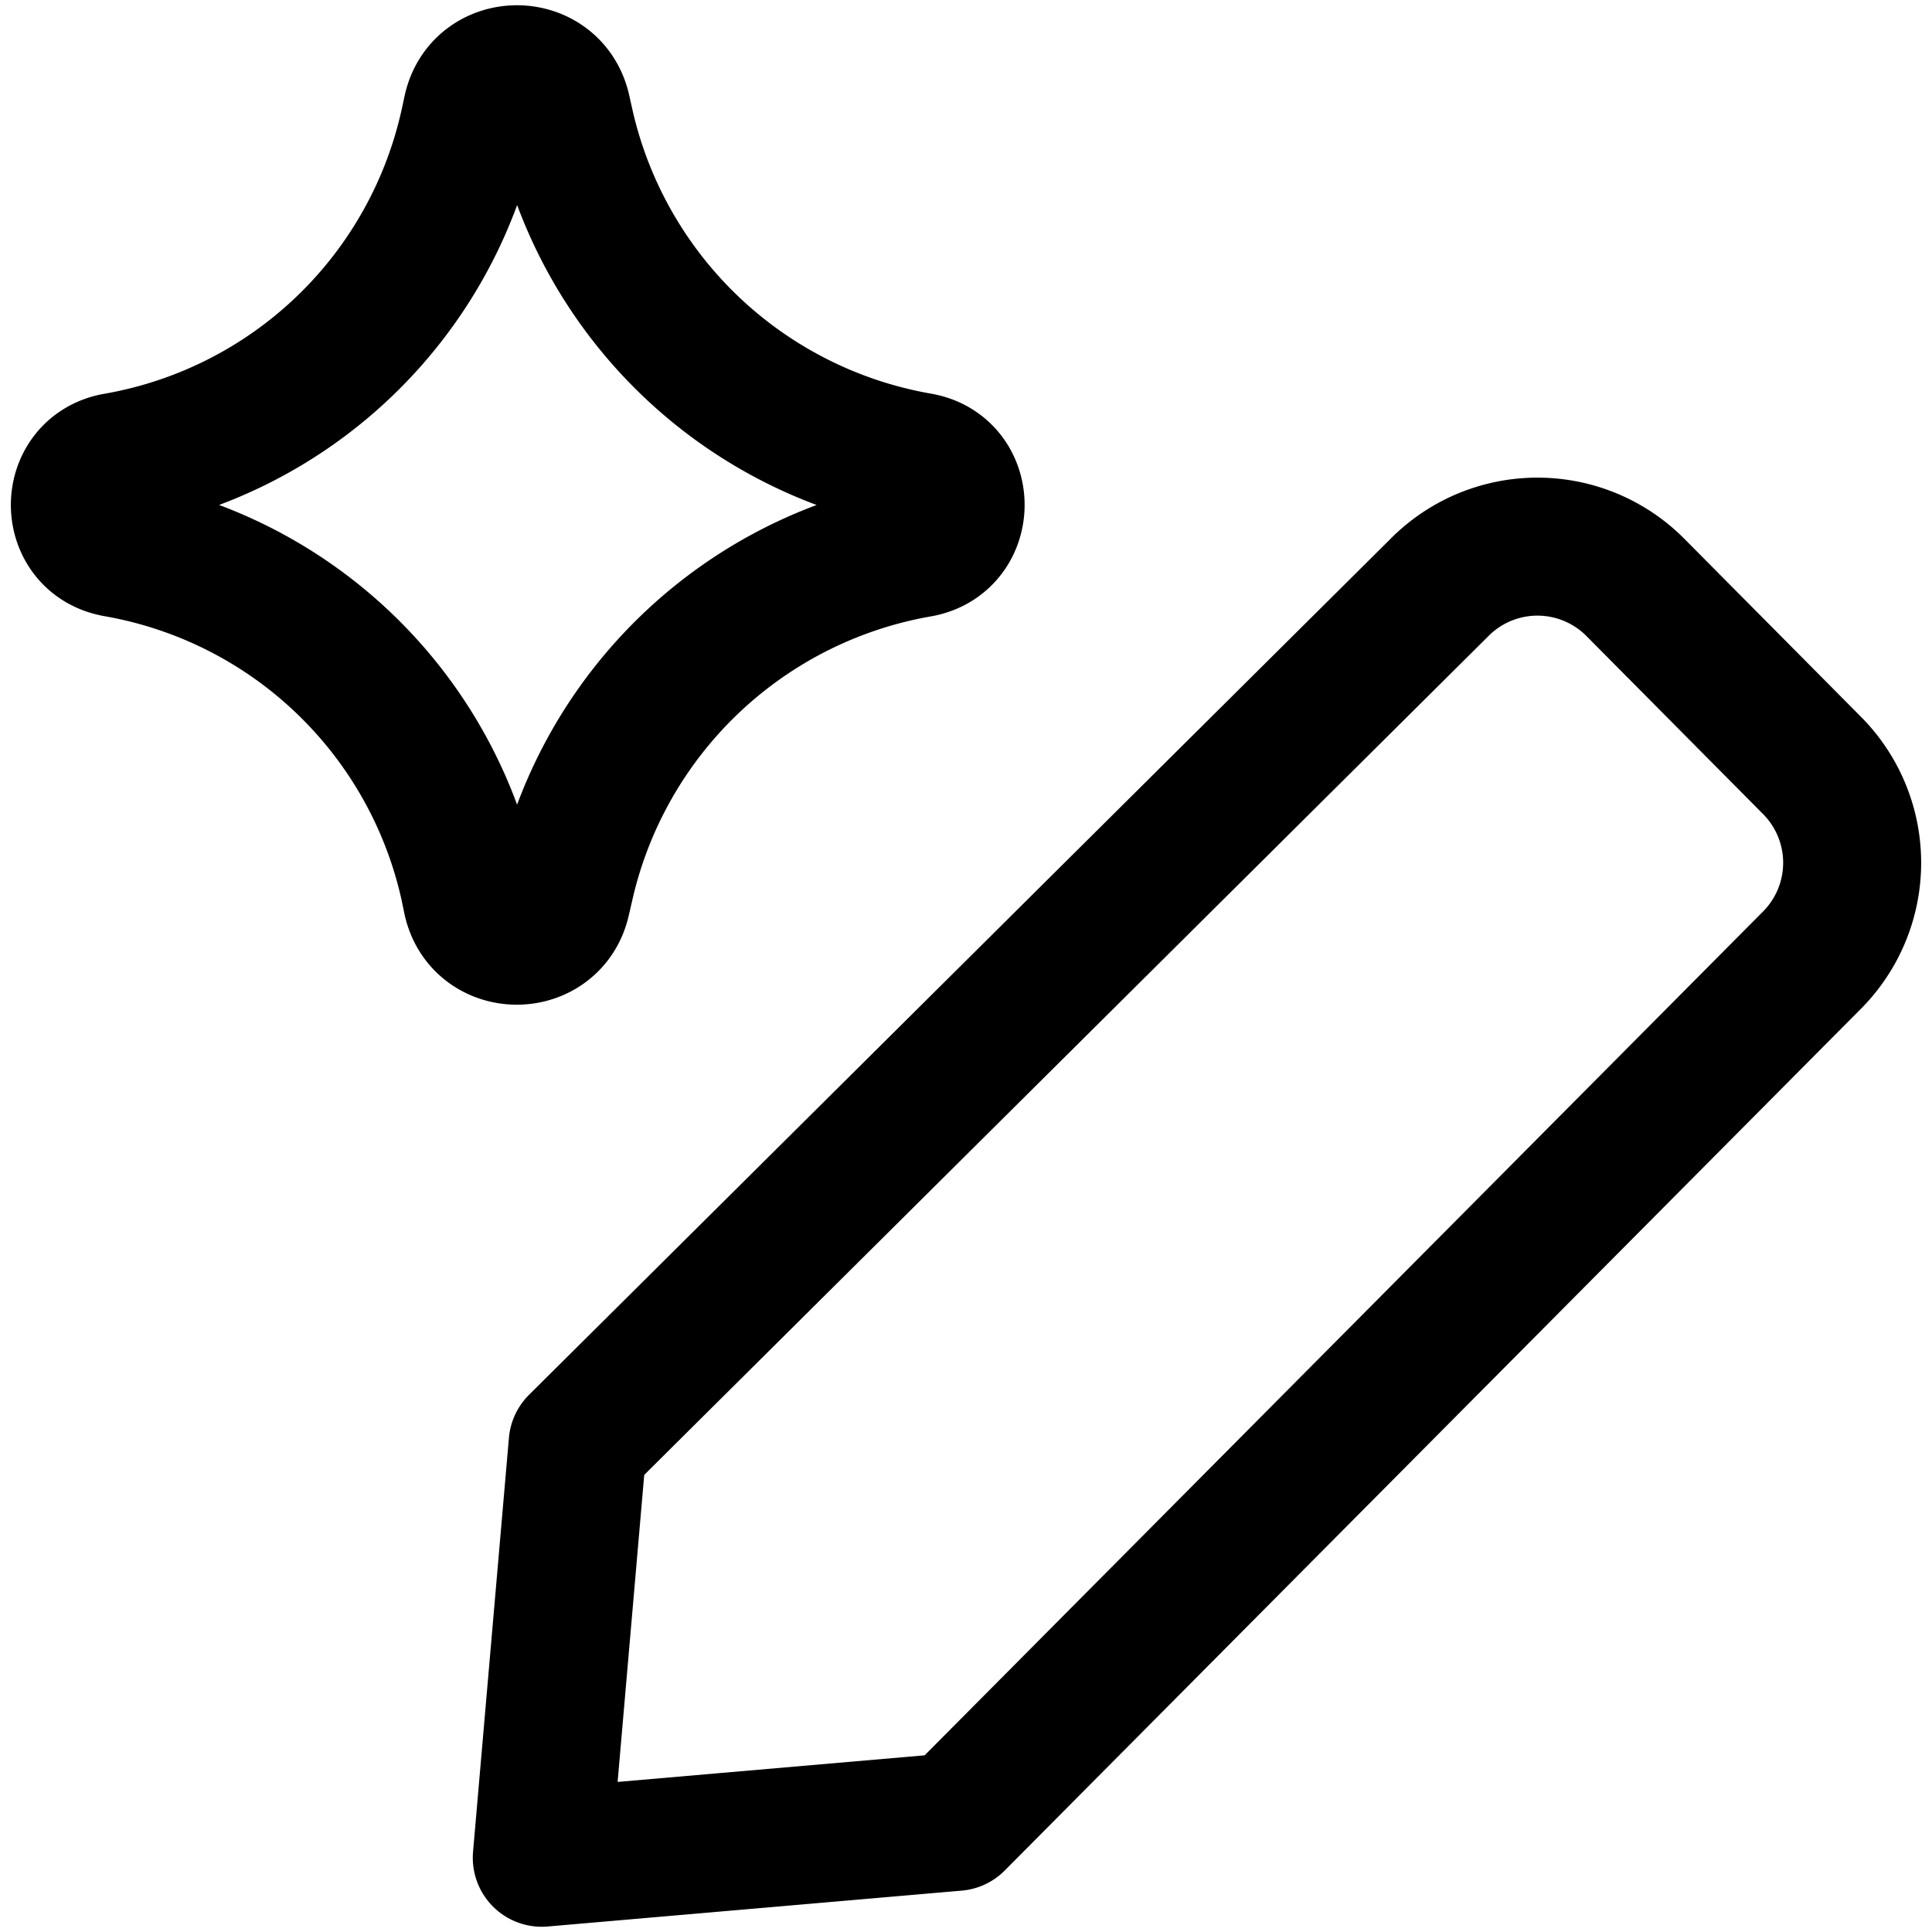
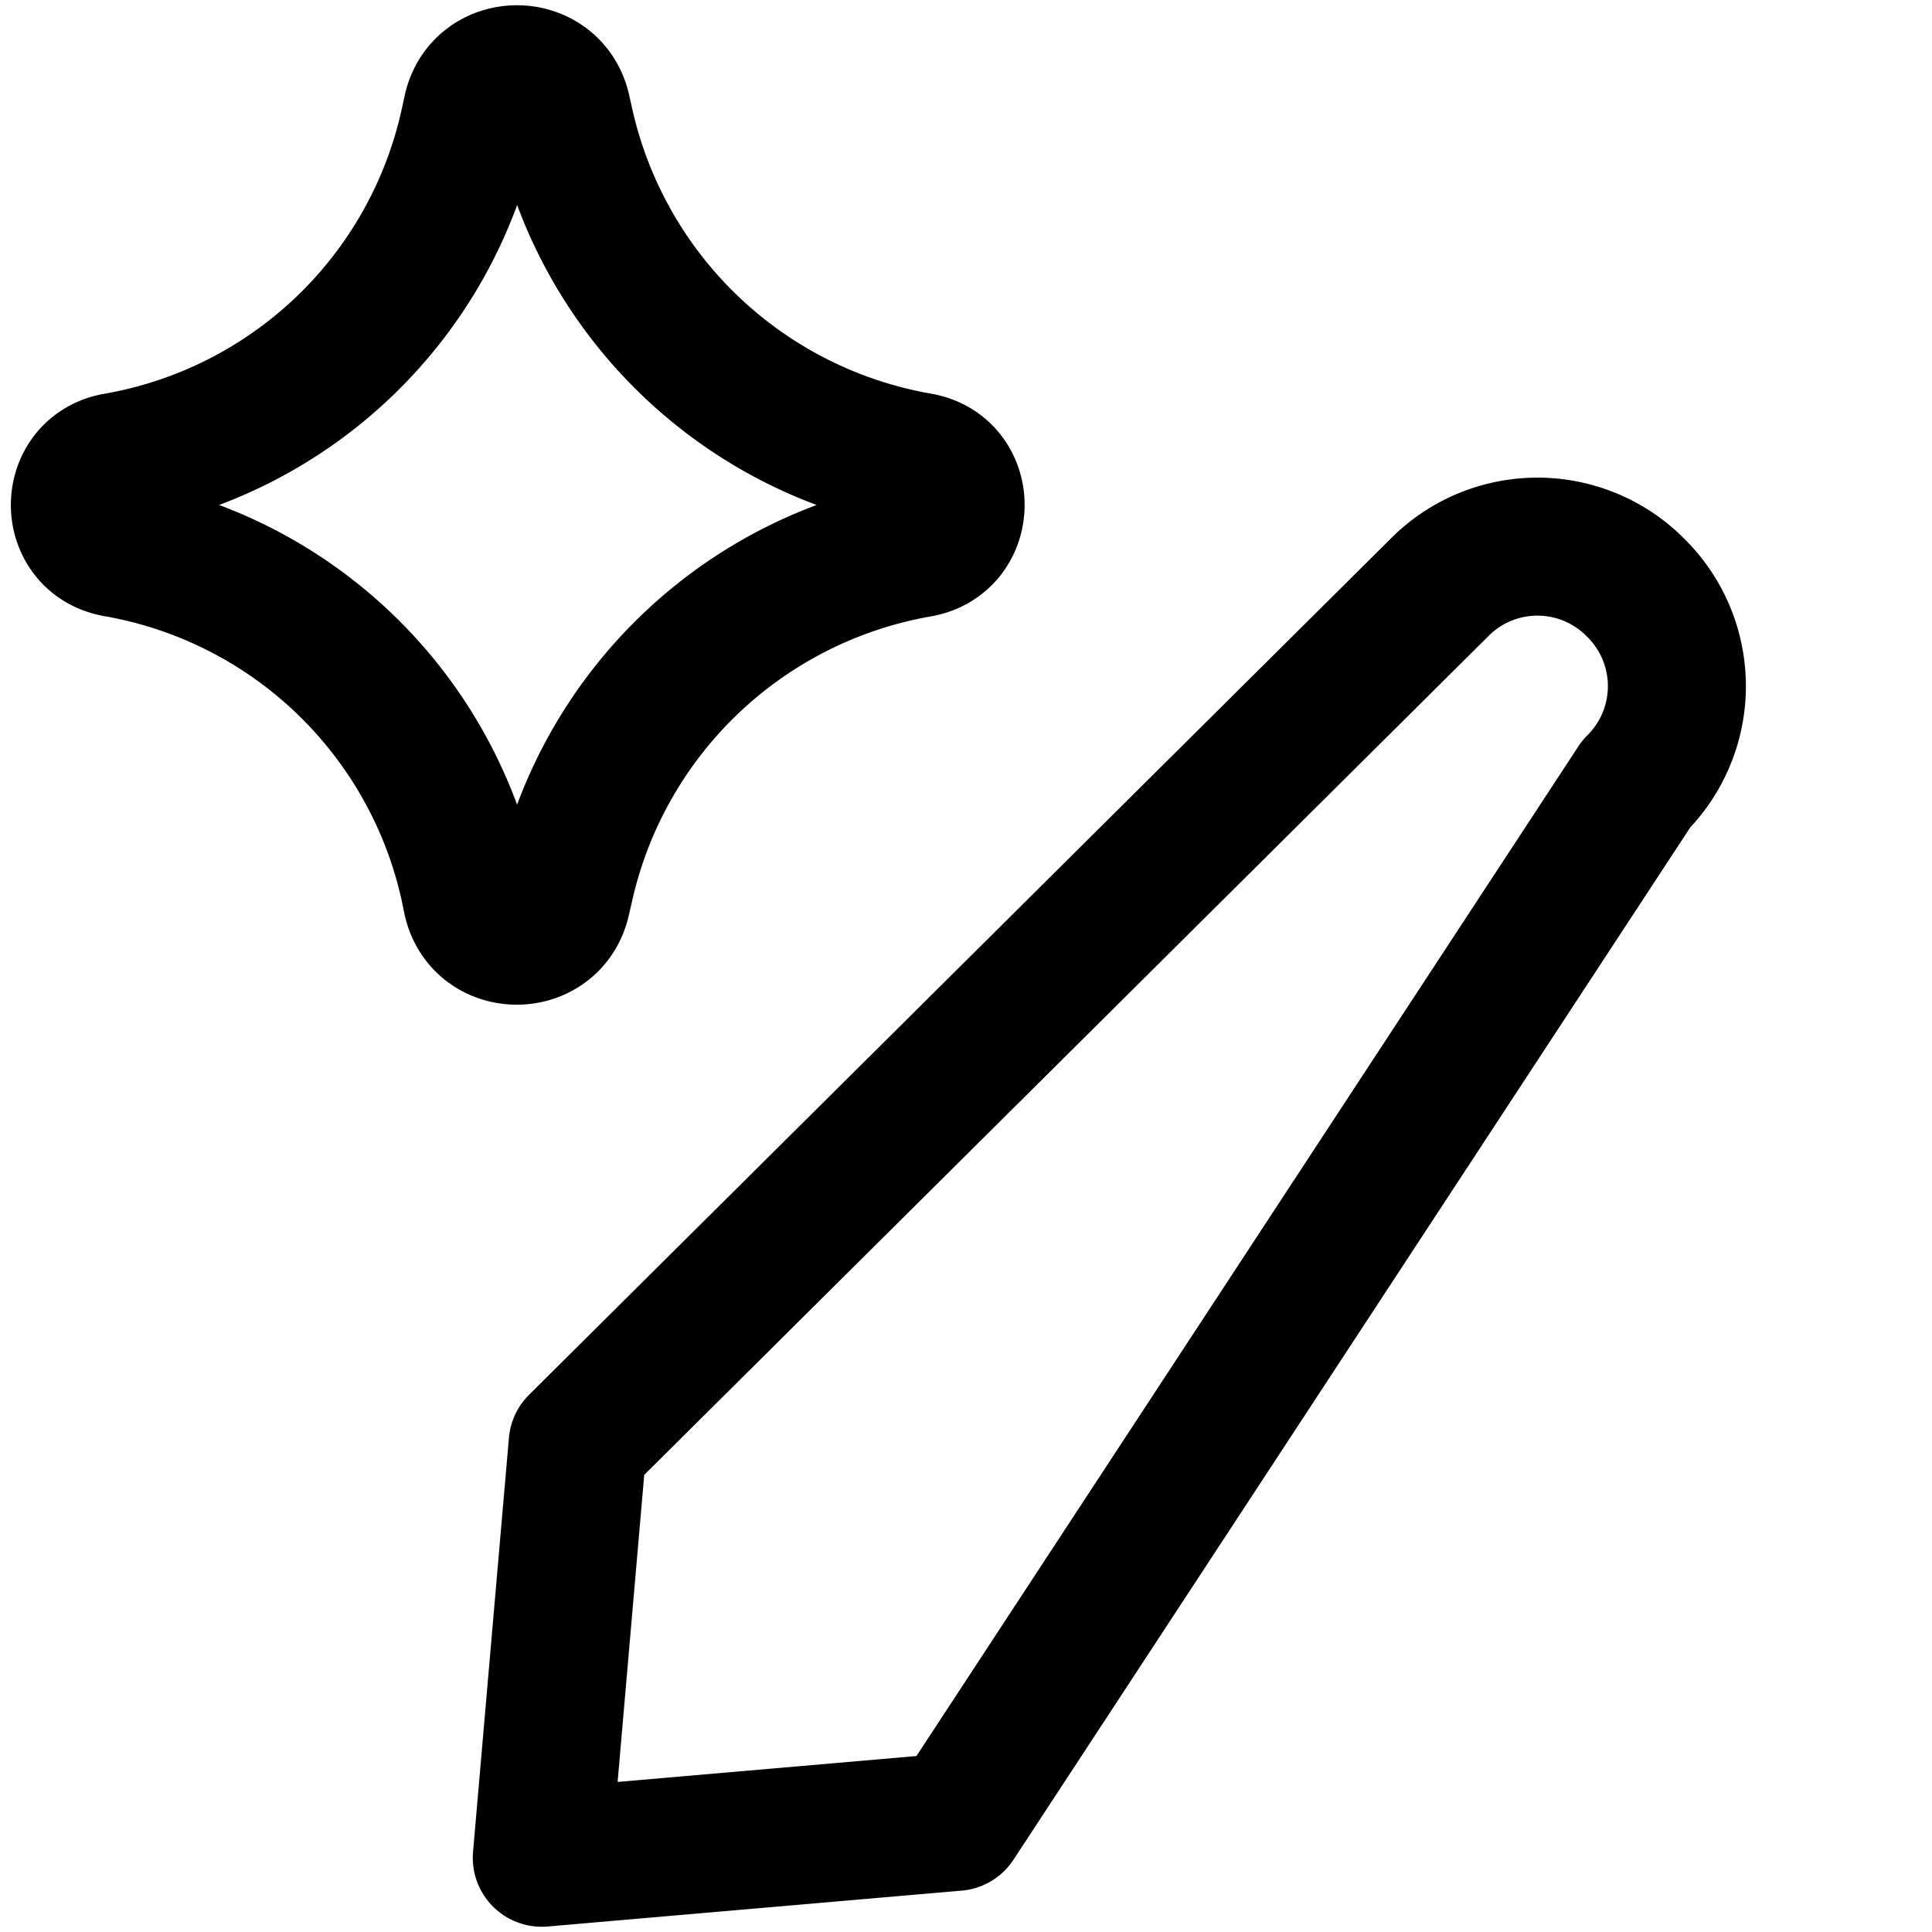
<svg xmlns="http://www.w3.org/2000/svg" width="800" height="800" viewBox="0 0 14 14">
-   <path fill="none" stroke="currentColor" stroke-linecap="round" stroke-linejoin="round" d="m6.926 13.202l-3 .26l.26-3l6.24-6.2a1 1 0 0 1 1.43 0l1.27 1.28a1.001 1.001 0 0 1 0 1.42zM.842 3.972c-.351-.061-.351-.565 0-.626A3.176 3.176 0 0 0 3.4.896l.021-.097c.076-.346.57-.349.65-.002l.025.112A3.193 3.193 0 0 0 6.66 3.345c.353.06.353.567 0 .629a3.193 3.193 0 0 0-2.565 2.435l-.026.113c-.079.346-.573.344-.649-.003l-.02-.097a3.176 3.176 0 0 0-2.56-2.45Z" />
+   <path fill="none" stroke="currentColor" stroke-linecap="round" stroke-linejoin="round" d="m6.926 13.202l-3 .26l.26-3l6.24-6.2a1 1 0 0 1 1.43 0a1.001 1.001 0 0 1 0 1.42zM.842 3.972c-.351-.061-.351-.565 0-.626A3.176 3.176 0 0 0 3.4.896l.021-.097c.076-.346.57-.349.65-.002l.025.112A3.193 3.193 0 0 0 6.66 3.345c.353.06.353.567 0 .629a3.193 3.193 0 0 0-2.565 2.435l-.026.113c-.079.346-.573.344-.649-.003l-.02-.097a3.176 3.176 0 0 0-2.56-2.45Z" />
</svg>